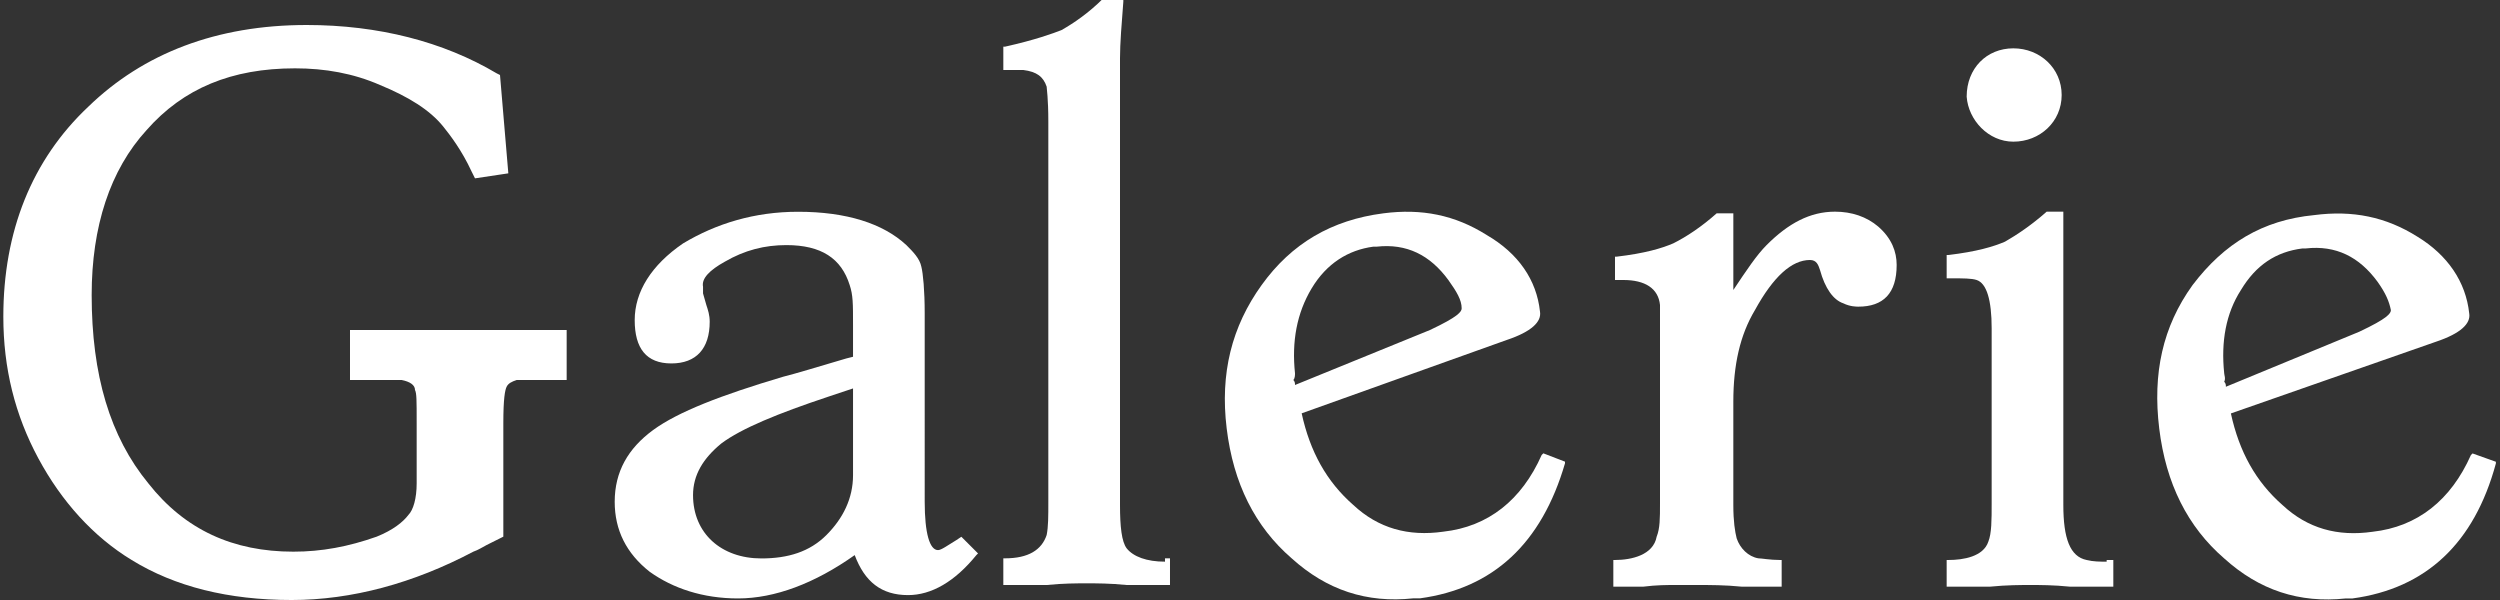
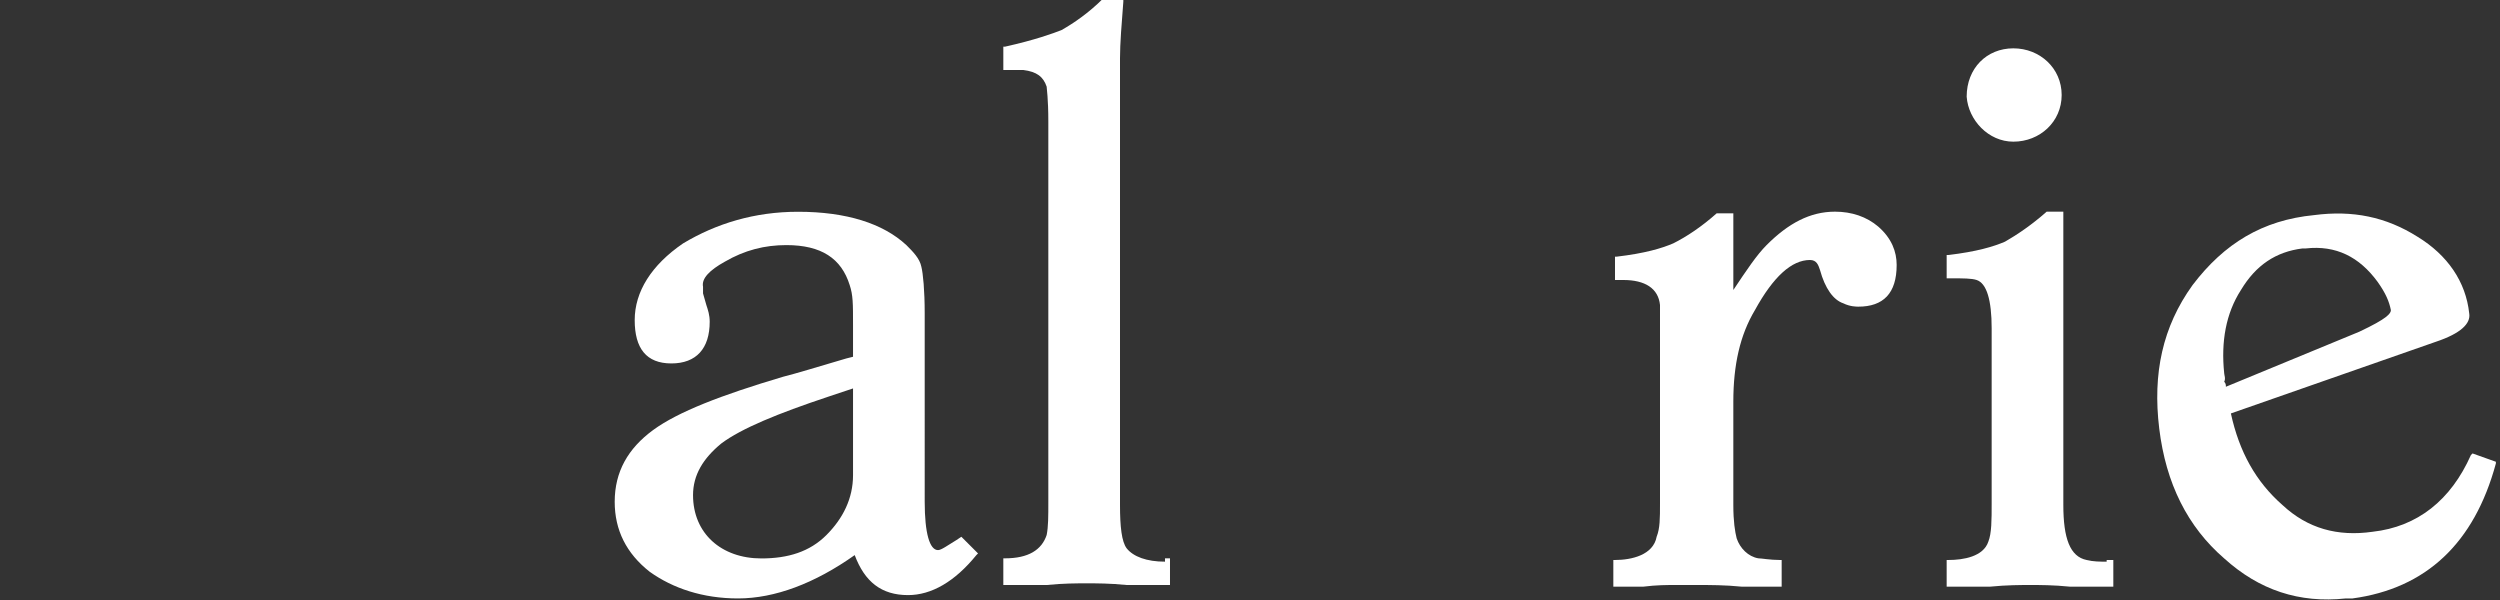
<svg xmlns="http://www.w3.org/2000/svg" version="1.1" id="Layer_1" x="0px" y="0px" viewBox="0 0 150 36" style="enable-background:new 0 0 150 36;" xml:space="preserve" width="100%" height="100%" preserveAspectRatio="none">
  <rect x="0" y="0" width="150" height="36" fill="#333333" stroke="none" />
  <style type="text/css"> .st0{fill-rule:evenodd;clip-rule:evenodd;fill:#FFFFFF;} </style>
  <g id="HOMEPAGE">
    <g id="HP-05-NAV-onScroll" transform="translate(-765, -16)">
      <g id="Group-19" transform="translate(765, 16)">
        <path id="Fill-1" class="st0" d="M69.9,33.7c-1.1,0-1.9-0.3-2.3-0.8c-0.3-0.4-0.4-1.3-0.4-2.6V3.5c0-0.9,0.1-2.1,0.2-3.4v-0.2 h-1.2l0,0c-0.9,0.9-1.8,1.5-2.5,1.9c-0.5,0.2-1.6,0.6-3.4,1h-0.1v1.4h1.2c0.8,0.1,1.2,0.4,1.4,1c0,0.1,0.1,0.7,0.1,2.1v22.8 c0,0.9,0,1.5-0.1,2c-0.3,0.9-1.1,1.4-2.5,1.4h-0.1v1.6h2.6c1-0.1,1.8-0.1,2.4-0.1s1.4,0,2.4,0.1h2.6v-1.6h-0.3V33.7z" />
        <g id="Group-5" transform="translate(36.882, 12.706)">
          <path id="Fill-3" class="st0" d="M12.7,19.4c-1,1-2.3,1.4-3.9,1.4c-2.4,0-4.1-1.5-4.1-3.8c0-1.2,0.6-2.2,1.7-3.1 c1.2-0.9,3.4-1.8,6.4-2.8l1.5-0.5v5.2C14.3,17.2,13.7,18.4,12.7,19.4L12.7,19.4z M20.8,19.5l-0.3,0.2c-0.5,0.3-0.9,0.6-1.1,0.6 c-0.5,0-0.8-1-0.8-2.9V6.1c0-1.4-0.1-2.4-0.2-2.8c-0.1-0.5-0.5-0.9-0.9-1.3c-1.4-1.3-3.6-2-6.5-2C8.4,0,6.1,0.7,4.1,1.9 C2.2,3.2,1.2,4.8,1.2,6.5s0.7,2.6,2.2,2.6s2.3-0.9,2.3-2.5c0-0.4-0.1-0.7-0.2-1L5.3,4.9c0-0.1,0-0.1,0-0.4C5.2,4,5.7,3.5,6.6,3 C7.8,2.3,9,2,10.3,2c2.1,0,3.3,0.8,3.8,2.4c0.2,0.6,0.2,1.1,0.2,2.4v1.9l-0.4,0.1c-1.7,0.5-3,0.9-3.8,1.1 C6.4,11,3.8,12,2.3,13.1S0,15.6,0,17.4c0,1.7,0.7,3.1,2.1,4.2c1.4,1,3.2,1.6,5.3,1.6c2.2,0,4.6-0.9,7-2.6C15,22.2,16,23,17.6,23 c1.4,0,2.8-0.8,4.1-2.4l0.1-0.1L20.8,19.5z" />
        </g>
-         <path id="Fill-6" class="st0" d="M77.7,22.4c-0.2-1.9,0.1-3.6,1-5.1s2.2-2.3,3.7-2.5c0.1,0,0.2,0,0.2,0c1.8-0.2,3.2,0.5,4.3,2 c0.5,0.7,0.8,1.2,0.8,1.7c0,0.2-0.2,0.5-1.9,1.3l-8.1,3.3c0-0.1,0-0.2-0.1-0.3C77.7,22.7,77.7,22.5,77.7,22.4L77.7,22.4z M92.6,27.2l-0.1,0.1c-1.2,2.7-3.2,4.3-5.9,4.6c-2.1,0.3-3.9-0.2-5.4-1.6c-1.6-1.4-2.6-3.2-3.1-5.5l12.3-4.4 c1.5-0.5,2.1-1.1,2-1.7c-0.2-1.9-1.3-3.5-3.2-4.6c-1.9-1.2-3.9-1.6-6.2-1.3c-3.1,0.4-5.5,1.8-7.3,4.3s-2.5,5.3-2.1,8.6 s1.7,5.9,3.9,7.8c2.1,1.9,4.5,2.7,7.3,2.4c0.1,0,0.3,0,0.4,0c4.4-0.6,7.3-3.3,8.7-8.1v-0.1L92.6,27.2z" />
        <g id="Group-10" transform="translate(129.353, 12.706)">
          <path id="Fill-8" class="st0" d="M4.1,9.7c-0.2-1.9,0.1-3.6,1-5C6,3.2,7.2,2.4,8.8,2.2c0.1,0,0.2,0,0.2,0c1.8-0.2,3.2,0.5,4.3,2 c0.5,0.7,0.7,1.2,0.8,1.7c0,0.2-0.2,0.5-1.9,1.3l-8,3.3c0-0.1,0-0.2-0.1-0.3C4.2,10,4.1,9.8,4.1,9.7L4.1,9.7z M19,14.5l-0.1,0.1 c-1.2,2.7-3.2,4.3-5.9,4.6c-2.1,0.3-3.9-0.2-5.4-1.6C6,16.2,5,14.4,4.5,12.1l12.3-4.3c1.5-0.5,2.1-1.1,2-1.7 c-0.2-1.9-1.3-3.5-3.1-4.6c-1.9-1.2-3.9-1.6-6.2-1.3C6.4,0.5,4.1,1.9,2.2,4.4c-1.8,2.5-2.4,5.3-2,8.6s1.7,5.9,3.9,7.8 c2.1,1.9,4.5,2.7,7.3,2.4c0.1,0,0.3,0,0.4,0c4.4-0.6,7.3-3.3,8.6-8.1V15L19,14.5z" />
        </g>
        <path id="Fill-11" class="st0" d="M112.7,13.6c-0.7-0.6-1.6-0.9-2.6-0.9c-1.5,0-2.8,0.7-4.1,2c-0.6,0.6-1.2,1.5-2,2.7 c0-0.8,0-1.6,0-2.4c0-0.8,0-1.5,0-2.1v-0.1h-1l0,0c-0.9,0.8-1.8,1.4-2.6,1.8c-0.7,0.3-1.7,0.6-3.4,0.8h-0.1v1.4h0.5 c1.3,0,2.1,0.5,2.2,1.5c0,0.2,0,0.8,0,1.7v10.2c0,0.9,0,1.5-0.2,2c-0.2,1.1-1.5,1.4-2.5,1.4h-0.1v1.6h1.8c0.8-0.1,1.4-0.1,2-0.1 h1.2c0.8,0,1.7,0,2.7,0.1h2.4v-1.6h-0.1c-0.6,0-1.1-0.1-1.3-0.1c-0.6-0.1-1.1-0.6-1.3-1.2c-0.1-0.4-0.2-1-0.2-2v-6.2 c0-2.2,0.4-4,1.3-5.5c1.1-2,2.2-3,3.3-3c0.4,0,0.5,0.3,0.6,0.6c0.3,1.1,0.8,1.8,1.4,2c0.4,0.2,0.8,0.2,0.9,0.2 c1.5,0,2.3-0.8,2.3-2.5C113.8,15.1,113.5,14.3,112.7,13.6" />
        <path id="Fill-13" class="st0" d="M120.8,8.5c1.6,0,2.9-1.2,2.9-2.8s-1.3-2.8-2.9-2.8S118,4.1,118,5.8 C118.1,7.2,119.3,8.5,120.8,8.5" />
        <path id="Fill-15" class="st0" d="M126.4,33.7c-0.4,0-0.8,0-1.2-0.1c-1-0.2-1.4-1.3-1.4-3.3V12.7h-1l0,0 c-0.9,0.8-1.8,1.4-2.5,1.8c-0.7,0.3-1.7,0.6-3.4,0.8h-0.1v1.4h0.3c0.7,0,1.2,0,1.5,0.1c0.6,0.2,0.9,1.2,0.9,2.9v10.5 c0,1,0,1.8-0.2,2.3c-0.3,0.9-1.5,1.1-2.4,1.1h-0.1v1.6h2.6c1-0.1,1.9-0.1,2.4-0.1c0.6,0,1.4,0,2.4,0.1h2.6v-1.6h-0.4V33.7z" />
-         <path id="Fill-17" class="st0" d="M21,19.8v3h3.1c0.5,0.1,0.8,0.3,0.8,0.6c0.1,0.2,0.1,0.6,0.1,2V29c0,0.9-0.2,1.6-0.5,1.9l0,0 c-0.3,0.4-0.9,0.9-1.9,1.3c-1.7,0.6-3.3,0.9-5,0.9c-3.6,0-6.5-1.3-8.7-4.1c-2.3-2.8-3.4-6.5-3.4-11.3c0-4.1,1.1-7.5,3.3-9.9 c2.2-2.5,5.1-3.7,8.9-3.7c1.8,0,3.5,0.3,5.1,1c1.7,0.7,3,1.5,3.8,2.5c0.4,0.5,1.1,1.4,1.7,2.7l0.2,0.4l2-0.3L30,4.5l-0.2-0.1 c-3.2-1.9-7.1-2.9-11.4-2.9C13,1.5,8.6,3.2,5.3,6.4C1.9,9.6,0.2,13.9,0.2,19c0,3.1,0.7,5.9,2.1,8.5s3.3,4.7,5.6,6.1 c2.6,1.6,5.8,2.4,9.6,2.4c3.6,0,7.3-1,10.9-2.9c0.3-0.1,0.6-0.3,0.8-0.4l1-0.5v-6.8c0-1.5,0.1-2,0.2-2.2s0.3-0.3,0.6-0.4h3v-3 C34,19.8,21,19.8,21,19.8z" />
      </g>
    </g>
  </g>
</svg>